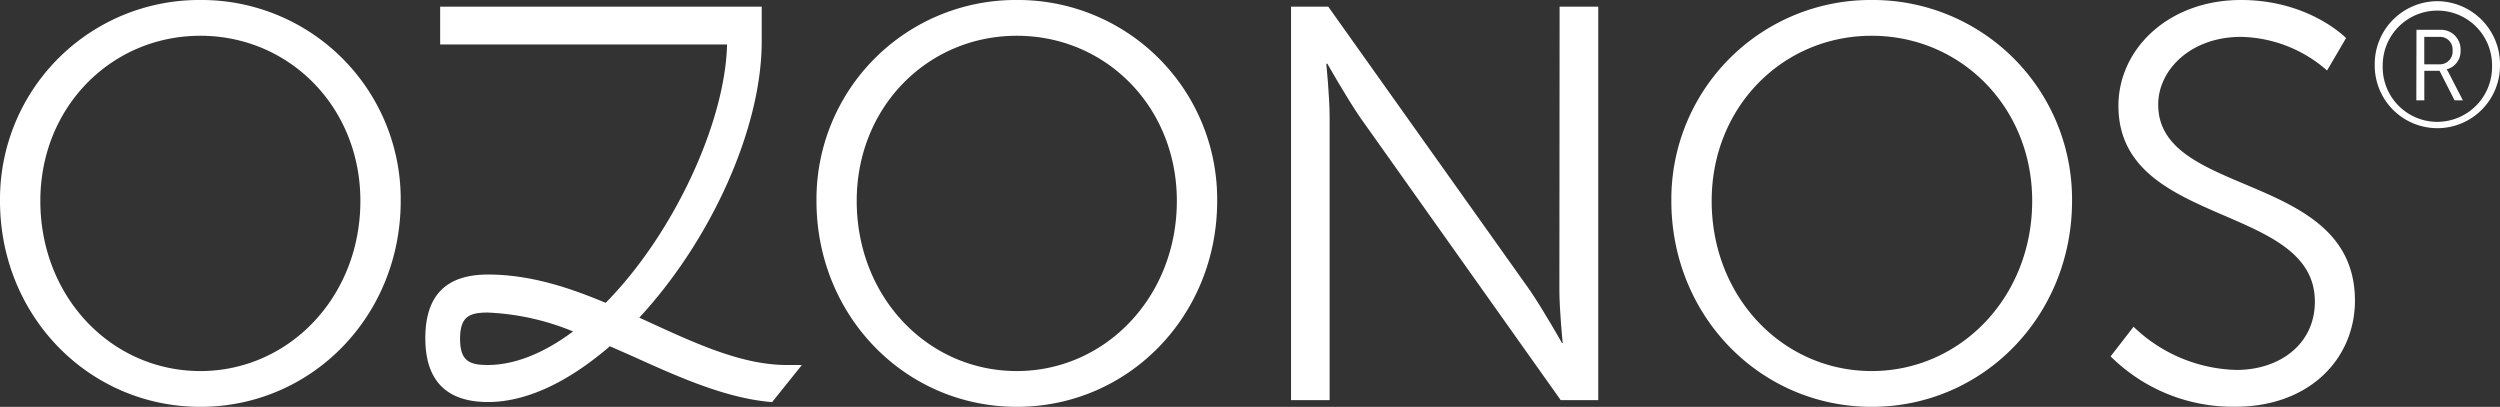
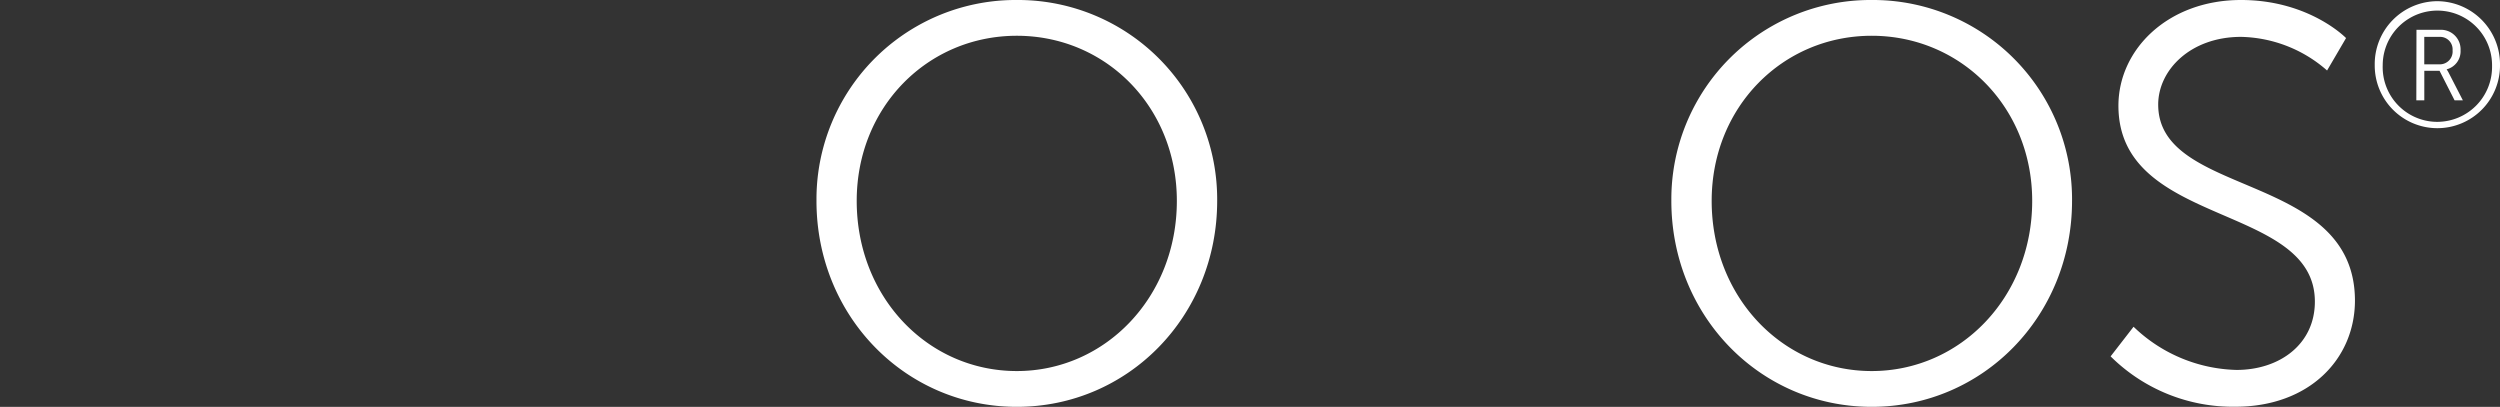
<svg xmlns="http://www.w3.org/2000/svg" width="498.08" height="81.055" viewBox="0 0 498.08 81.055">
  <rect x="0" y="0" width="498.08" height="81.055" fill="#333333" stroke="none" />
  <defs>
    <clipPath id="clip-path">
      <rect id="Rechteck_1" data-name="Rechteck 1" width="498.08" height="81.055" fill="none" />
    </clipPath>
  </defs>
  <g id="Gruppe_1" data-name="Gruppe 1" clip-path="url(#clip-path)">
-     <path id="Pfad_1" data-name="Pfad 1" d="M39.918,0A39.692,39.692,0,0,0,0,39.47q0,.279,0,.557C0,62.986,17.737,81.055,39.918,81.055S79.834,62.986,79.834,40.028A39.7,39.7,0,0,0,40.475,0c-.186,0-.372,0-.557,0m0,73.926c-17.688,0-31.882-14.718-31.882-33.9,0-18.735,14.195-32.9,31.882-32.9S71.8,21.292,71.8,40.028c0,19.18-14.274,33.9-31.882,33.9" transform="translate(0 -0.001)" fill="#fff" />
-     <path id="Pfad_2" data-name="Pfad 2" d="M215.461,57.253c0,4.128.667,10.606.667,10.606h-.143s-3.779-6.7-6.462-10.606L169.416.84H162V79.227h7.685V22.815c0-4.128-.667-10.606-.667-10.606h.222s3.795,6.7,6.462,10.606l40.027,56.413h7.478V.84h-7.7Z" transform="translate(95.217 0.493)" fill="#fff" />
    <path id="Pfad_3" data-name="Pfad 3" d="M249.638,0a39.692,39.692,0,0,0-39.916,39.47q0,.279,0,.557c0,22.959,17.735,41.028,39.916,41.028s39.916-18.069,39.916-41.028A39.7,39.7,0,0,0,250.195,0c-.186,0-.372,0-.557,0m0,73.926c-17.719,0-31.882-14.718-31.882-33.9,0-18.735,14.163-32.9,31.882-32.9s31.977,14.163,31.977,32.9c0,19.18-14.29,33.9-31.977,33.9" transform="translate(123.264 -0.001)" fill="#fff" />
    <path id="Pfad_4" data-name="Pfad 4" d="M274.32,20.847c0-6.907,6.462-13.5,16.5-13.5a26.755,26.755,0,0,1,17.148,6.7l3.779-6.462S304.424,0,290.817,0c-14.5,0-24.42,9.812-24.42,21.069,0,24.309,39.138,19.291,39.138,39.027,0,8.479-7.018,13.607-15.608,13.607A30.6,30.6,0,0,1,269.414,65.1L264.841,71a34.55,34.55,0,0,0,24.864,10.035c14.719,0,23.816-9.527,23.816-21.181-.063-25.737-39.2-20.387-39.2-39.011" transform="translate(155.661 -0.001)" fill="#fff" />
-     <path id="Pfad_5" data-name="Pfad 5" d="M128.392,72.225h-3.017c-8.828,0-17.942-4.176-27.6-8.622L96,62.794c14.464-15.655,24.388-37.884,24.388-55V.84H56.324V8.366h57.159C113.118,24.021,102.718,46.25,89.3,59.841c-7.177-3-14.973-5.637-23.451-5.637s-12.48,4.287-12.48,12.7,4.208,12.7,12.48,12.7c7.574,0,15.878-3.874,24.293-11.114L94.8,70.542c9.114,4.128,18.561,8.352,27.659,9.082Zm-62.589,0c-3.652,0-5.51-.794-5.51-5.224s1.858-5.224,5.51-5.224a50.043,50.043,0,0,1,17,3.763c-5.859,4.382-11.686,6.684-17,6.684" transform="translate(31.369 0.493)" fill="#fff" />
    <path id="Pfad_6" data-name="Pfad 6" d="M142.368,0a39.692,39.692,0,0,0-39.916,39.47q0,.279,0,.557c0,22.959,17.719,41.028,39.916,41.028s39.916-18.069,39.916-41.028A39.7,39.7,0,0,0,142.925,0c-.186,0-.372,0-.557,0m0,73.926c-17.735,0-31.9-14.718-31.9-33.9,0-18.735,14.163-32.9,31.9-32.9s31.882,14.163,31.882,32.9c0,19.18-14.274,33.9-31.882,33.9" transform="translate(60.216 -0.001)" fill="#fff" />
    <path id="Pfad_7" data-name="Pfad 7" d="M310.4.15a12.574,12.574,0,0,1,12.543,12.607v.1a12.48,12.48,0,1,1-24.959,0A12.528,12.528,0,0,1,310.333.15h.065m0,24.039a10.94,10.94,0,0,0,10.96-10.919c0-.117,0-.237,0-.354a10.892,10.892,0,0,0-21.784,0,10.892,10.892,0,0,0,10.5,11.267c.108,0,.216.006.324.006M306.3,5.85h4.684a3.906,3.906,0,0,1,4.1,3.706q.01.2,0,.391a3.7,3.7,0,0,1-2.779,3.779,5.476,5.476,0,0,1,.46.778l2.779,5.4h-1.651l-3-5.891h-3.033V19.9H306.27Zm4.509,6.875a2.544,2.544,0,0,0,2.683-2.779,2.493,2.493,0,0,0-2.286-2.683,2.367,2.367,0,0,0-.4,0h-2.953v5.462Z" transform="translate(175.139 0.088)" fill="#fff" />
  </g>
</svg>